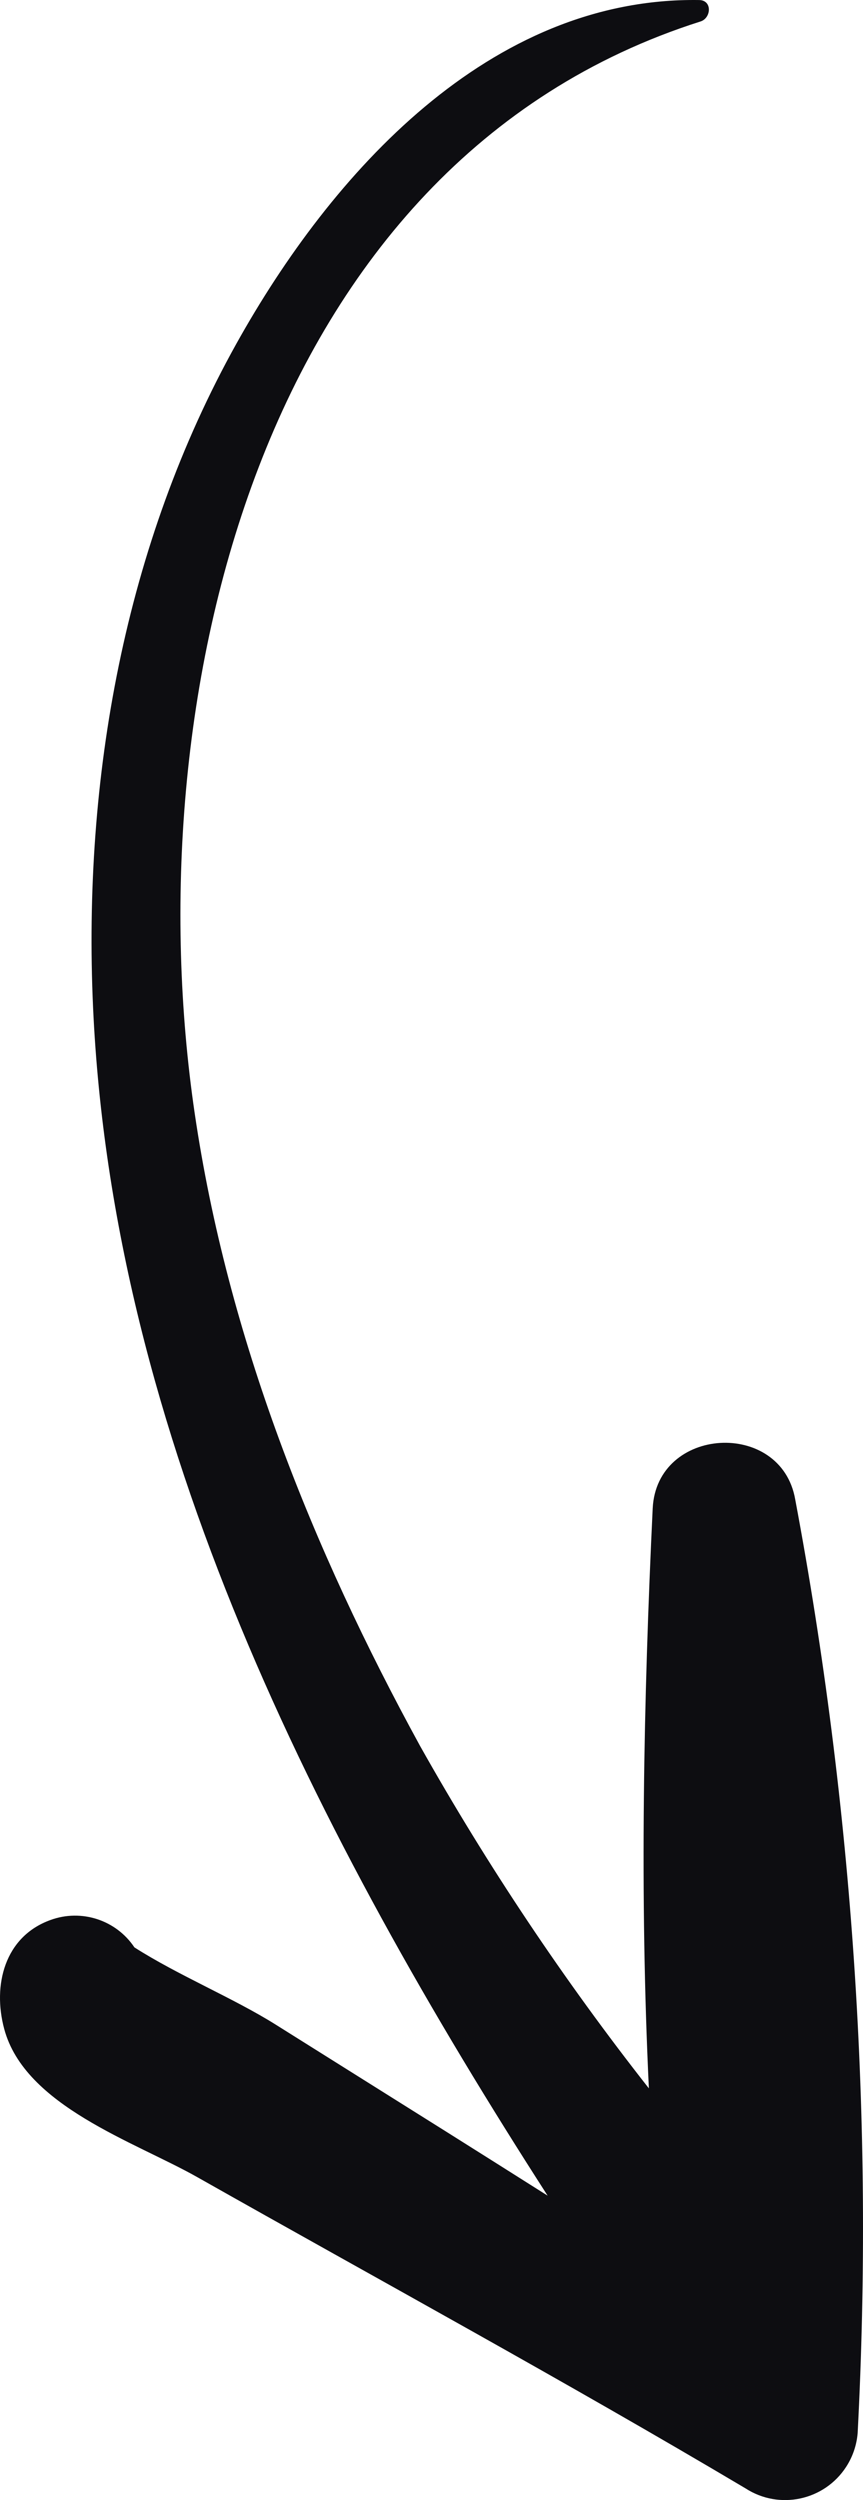
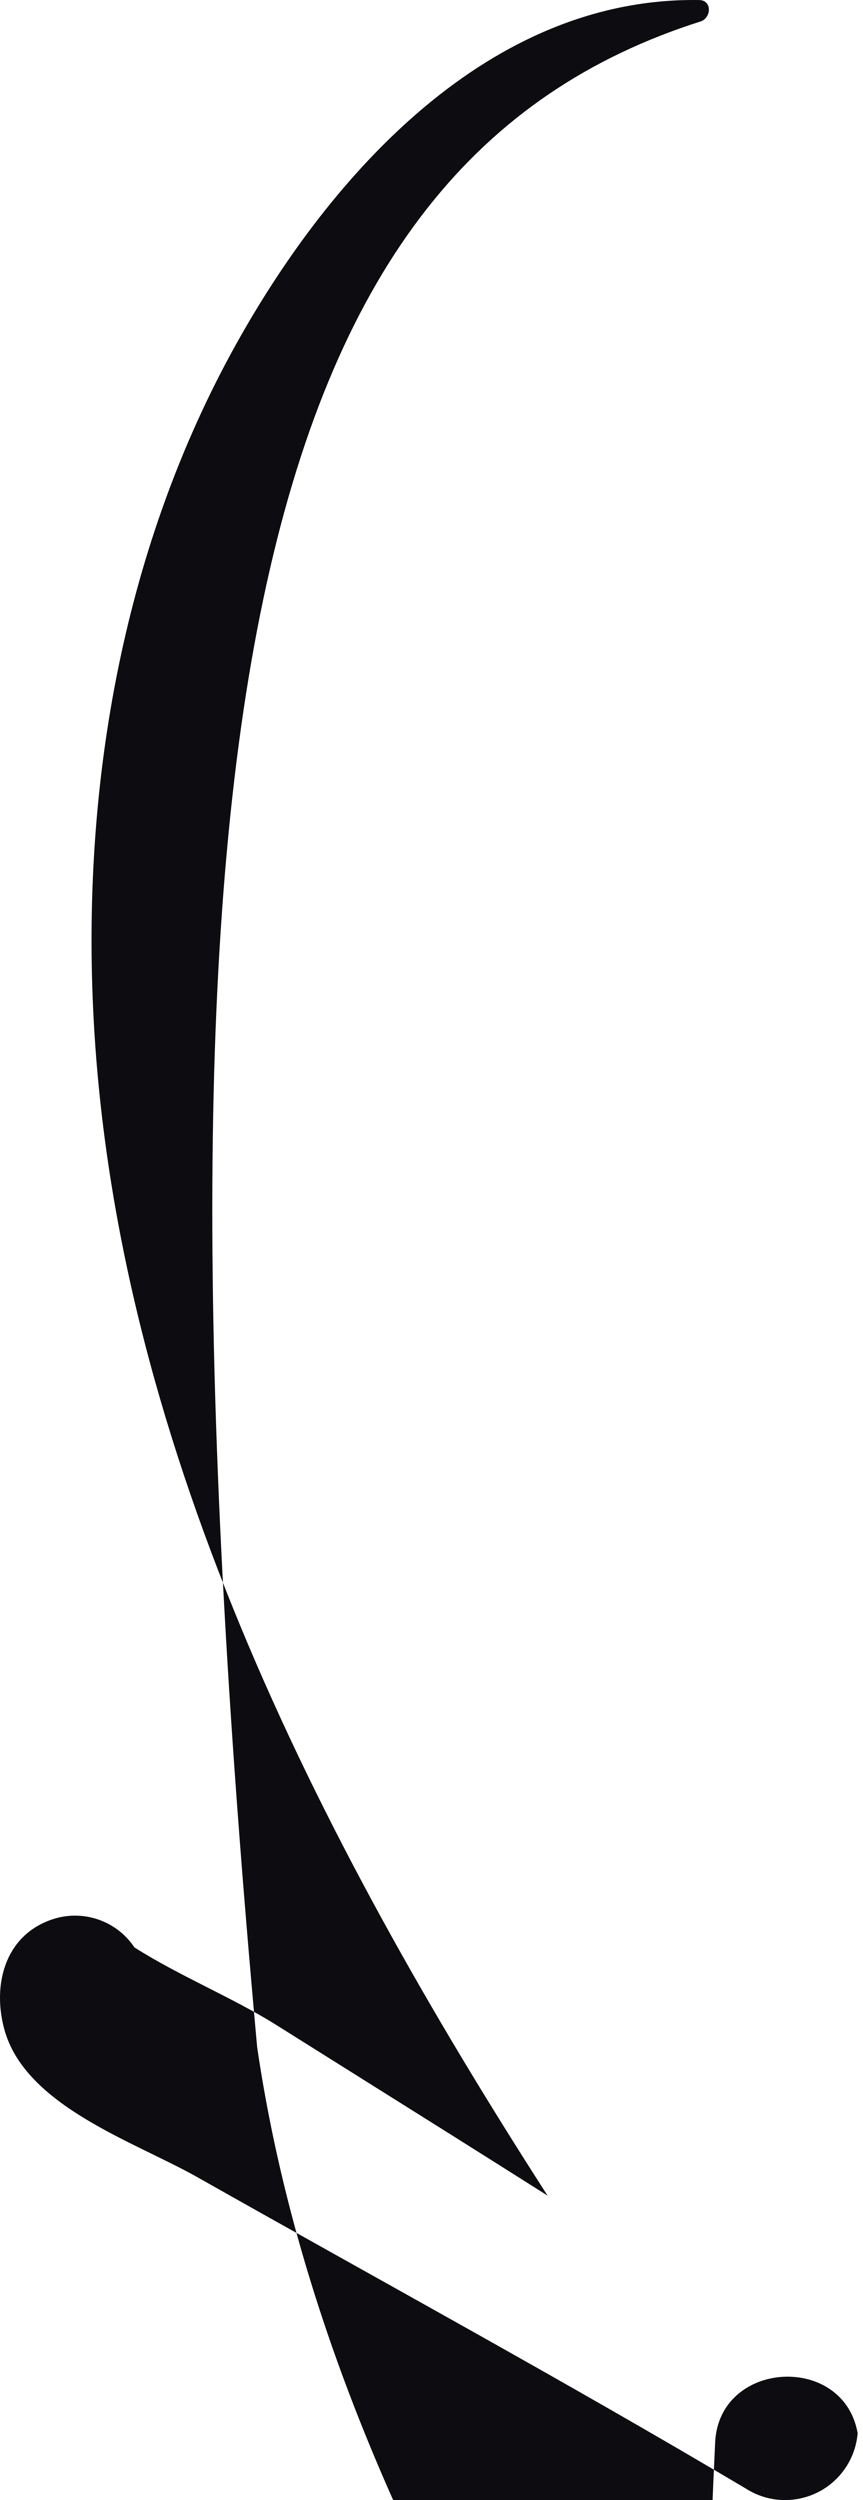
<svg xmlns="http://www.w3.org/2000/svg" id="Livello_1" x="0px" y="0px" width="201.349px" height="582.641px" viewBox="0 0 201.349 582.641" xml:space="preserve">
  <g>
-     <path fill="#0D0D11" d="M45.999,507.366c42.668,24.096,85.786,47.541,127.931,72.542c7.875,5.103,18.396,2.854,23.498-5.021  c1.523-2.352,2.441-5.043,2.673-7.834c3.802-72.869-1.09-145.932-14.572-217.644c-3.299-18.7-32.331-17.038-33.247,2.127  c-2.142,44.876-3.048,90.129-0.892,135.155c-19.809-25.188-37.651-51.859-53.372-79.781  c-25.216-46.022-44.902-95.272-52.585-147.408C31.367,164.045,60.073,37.832,163.442,5.005c2.511-0.795,2.799-4.947-0.32-4.995  C114.222-0.729,77.302,40.387,55.162,80.078c-26.157,46.89-35.857,101.383-33.45,154.667c4.5,99.618,51.97,193.008,106.053,276.951  c-7.792-4.927-15.591-9.844-23.397-14.75c-13.365-8.38-26.729-16.761-40.093-25.141c-9.796-6.139-22.705-11.454-32.912-17.968  c-4.275-6.39-12.365-9.025-19.584-6.382c-10.72,3.861-13.539,15.19-10.798,25.387C5.803,490.819,31.358,499.097,45.999,507.366" />
+     <path fill="#0D0D11" d="M45.999,507.366c42.668,24.096,85.786,47.541,127.931,72.542c7.875,5.103,18.396,2.854,23.498-5.021  c1.523-2.352,2.441-5.043,2.673-7.834c-3.299-18.7-32.331-17.038-33.247,2.127  c-2.142,44.876-3.048,90.129-0.892,135.155c-19.809-25.188-37.651-51.859-53.372-79.781  c-25.216-46.022-44.902-95.272-52.585-147.408C31.367,164.045,60.073,37.832,163.442,5.005c2.511-0.795,2.799-4.947-0.32-4.995  C114.222-0.729,77.302,40.387,55.162,80.078c-26.157,46.89-35.857,101.383-33.45,154.667c4.5,99.618,51.97,193.008,106.053,276.951  c-7.792-4.927-15.591-9.844-23.397-14.75c-13.365-8.38-26.729-16.761-40.093-25.141c-9.796-6.139-22.705-11.454-32.912-17.968  c-4.275-6.39-12.365-9.025-19.584-6.382c-10.72,3.861-13.539,15.19-10.798,25.387C5.803,490.819,31.358,499.097,45.999,507.366" />
  </g>
</svg>